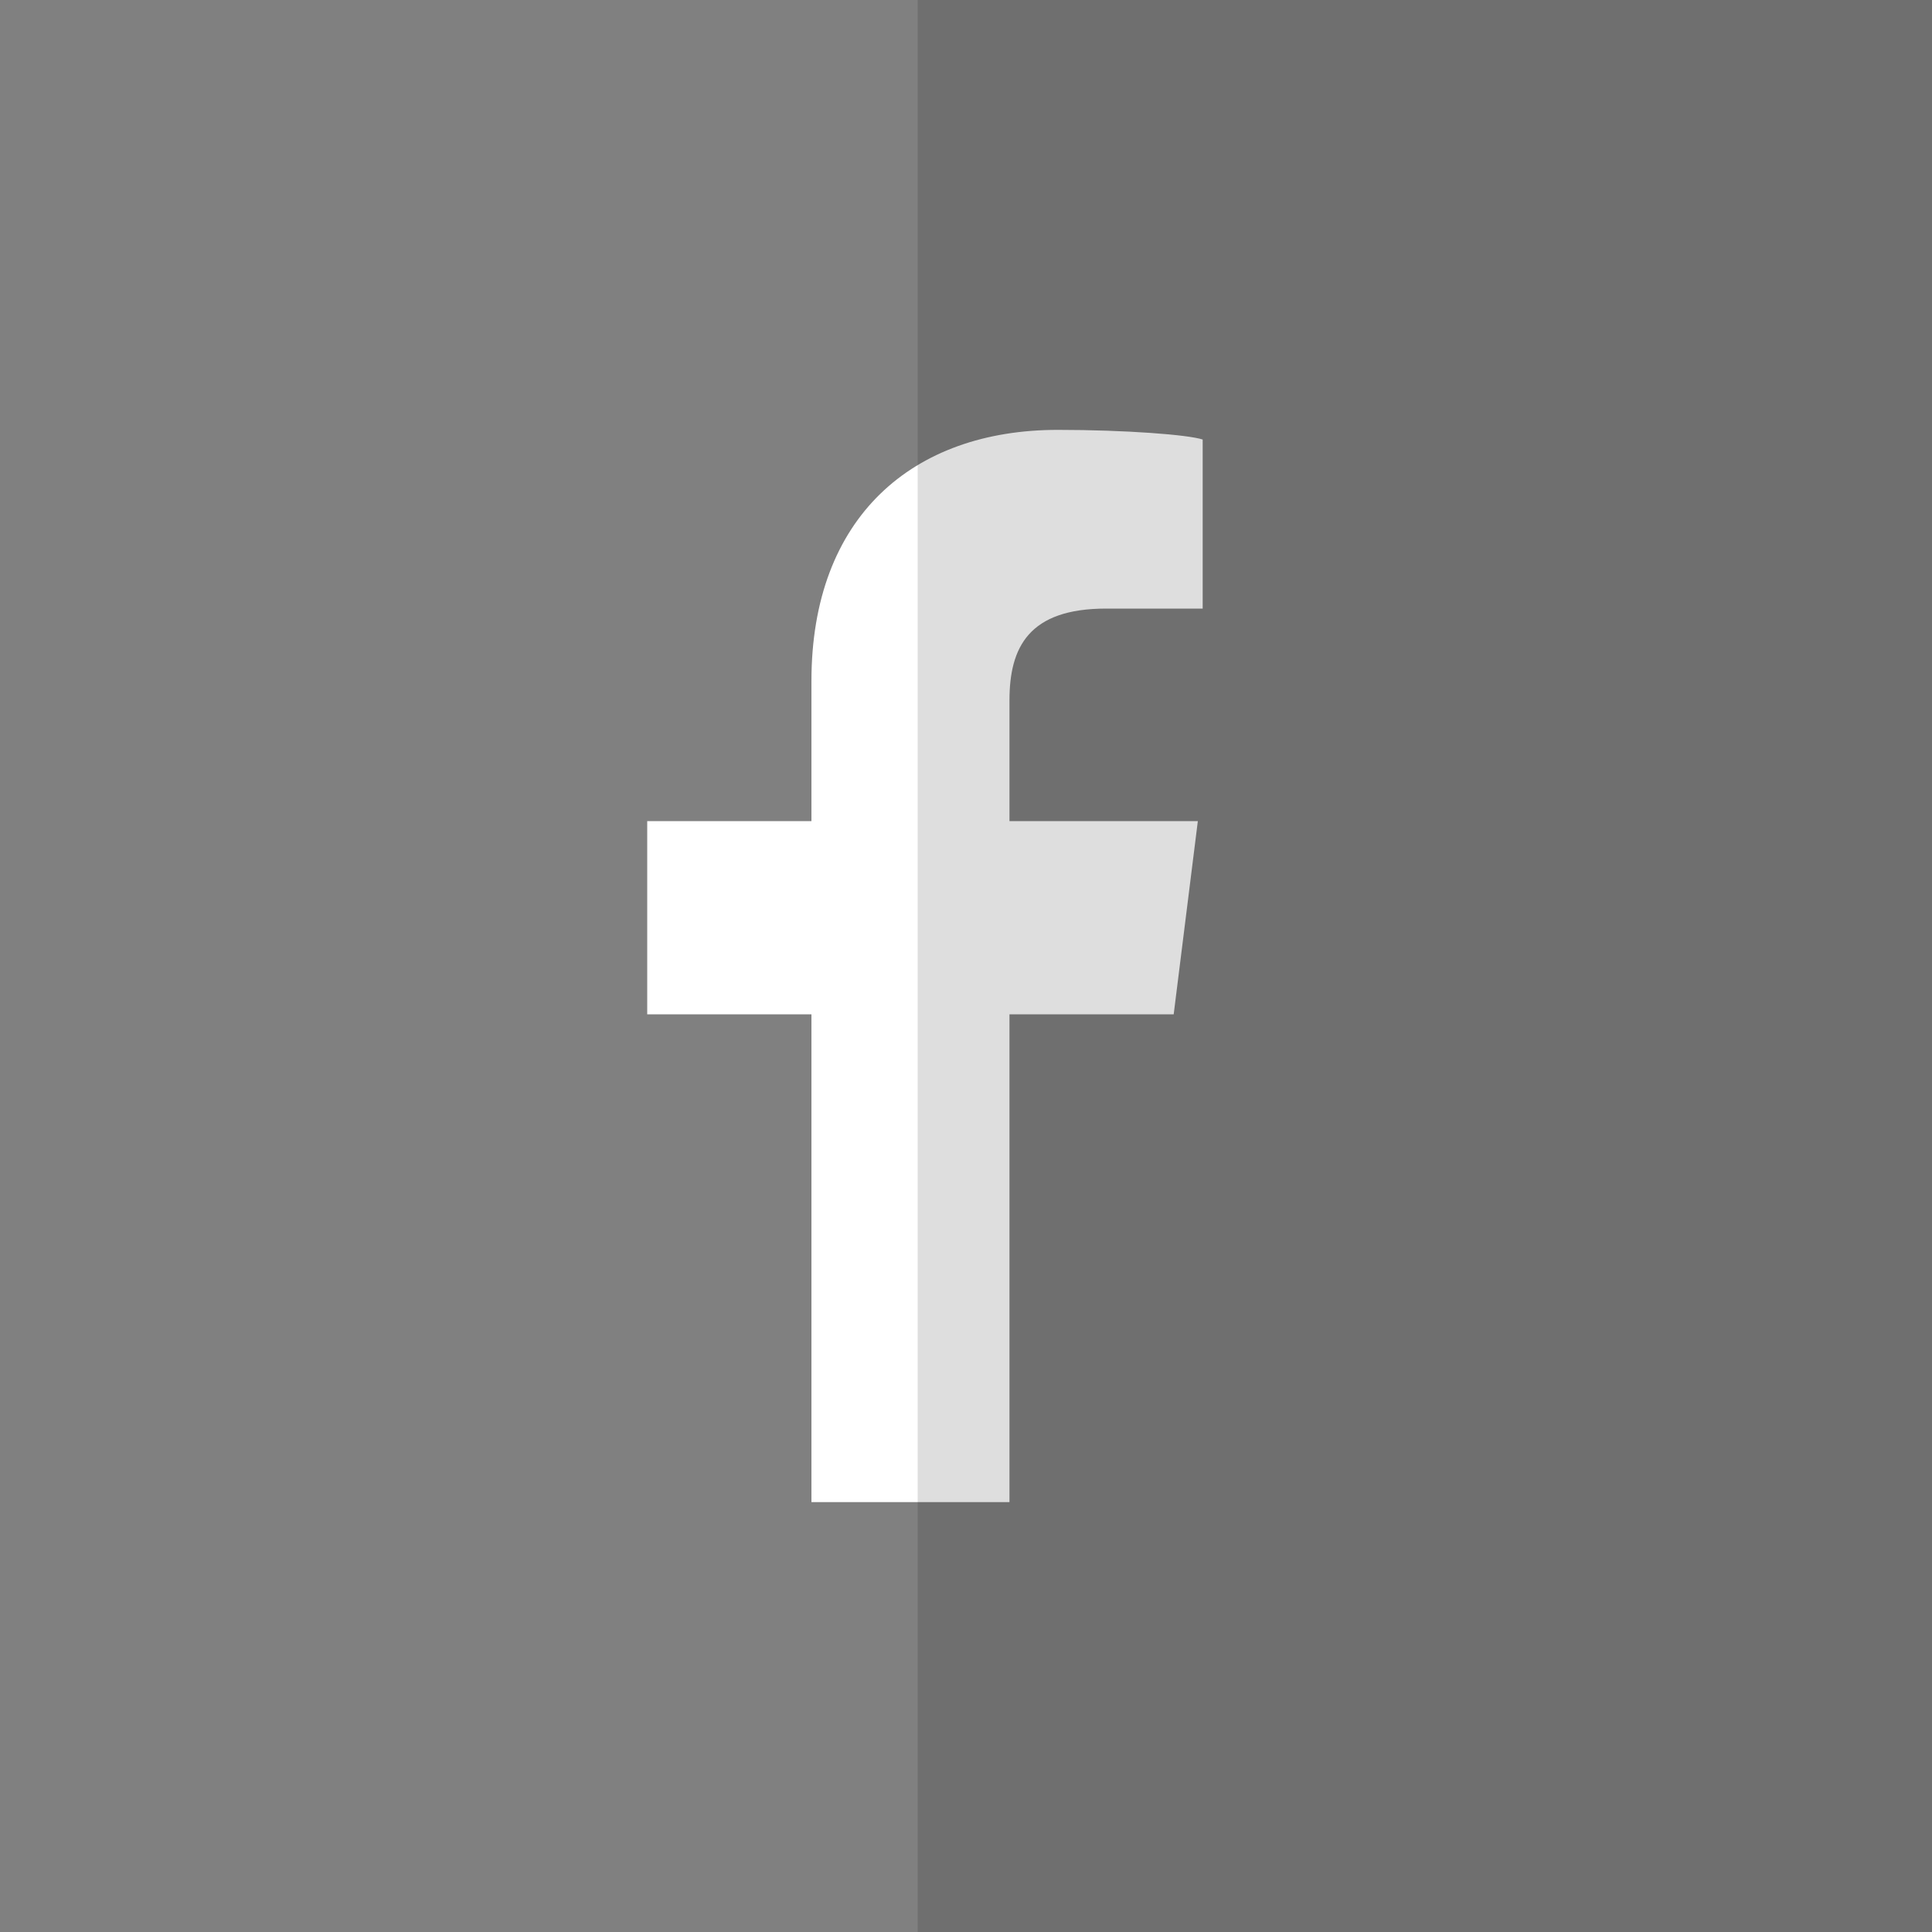
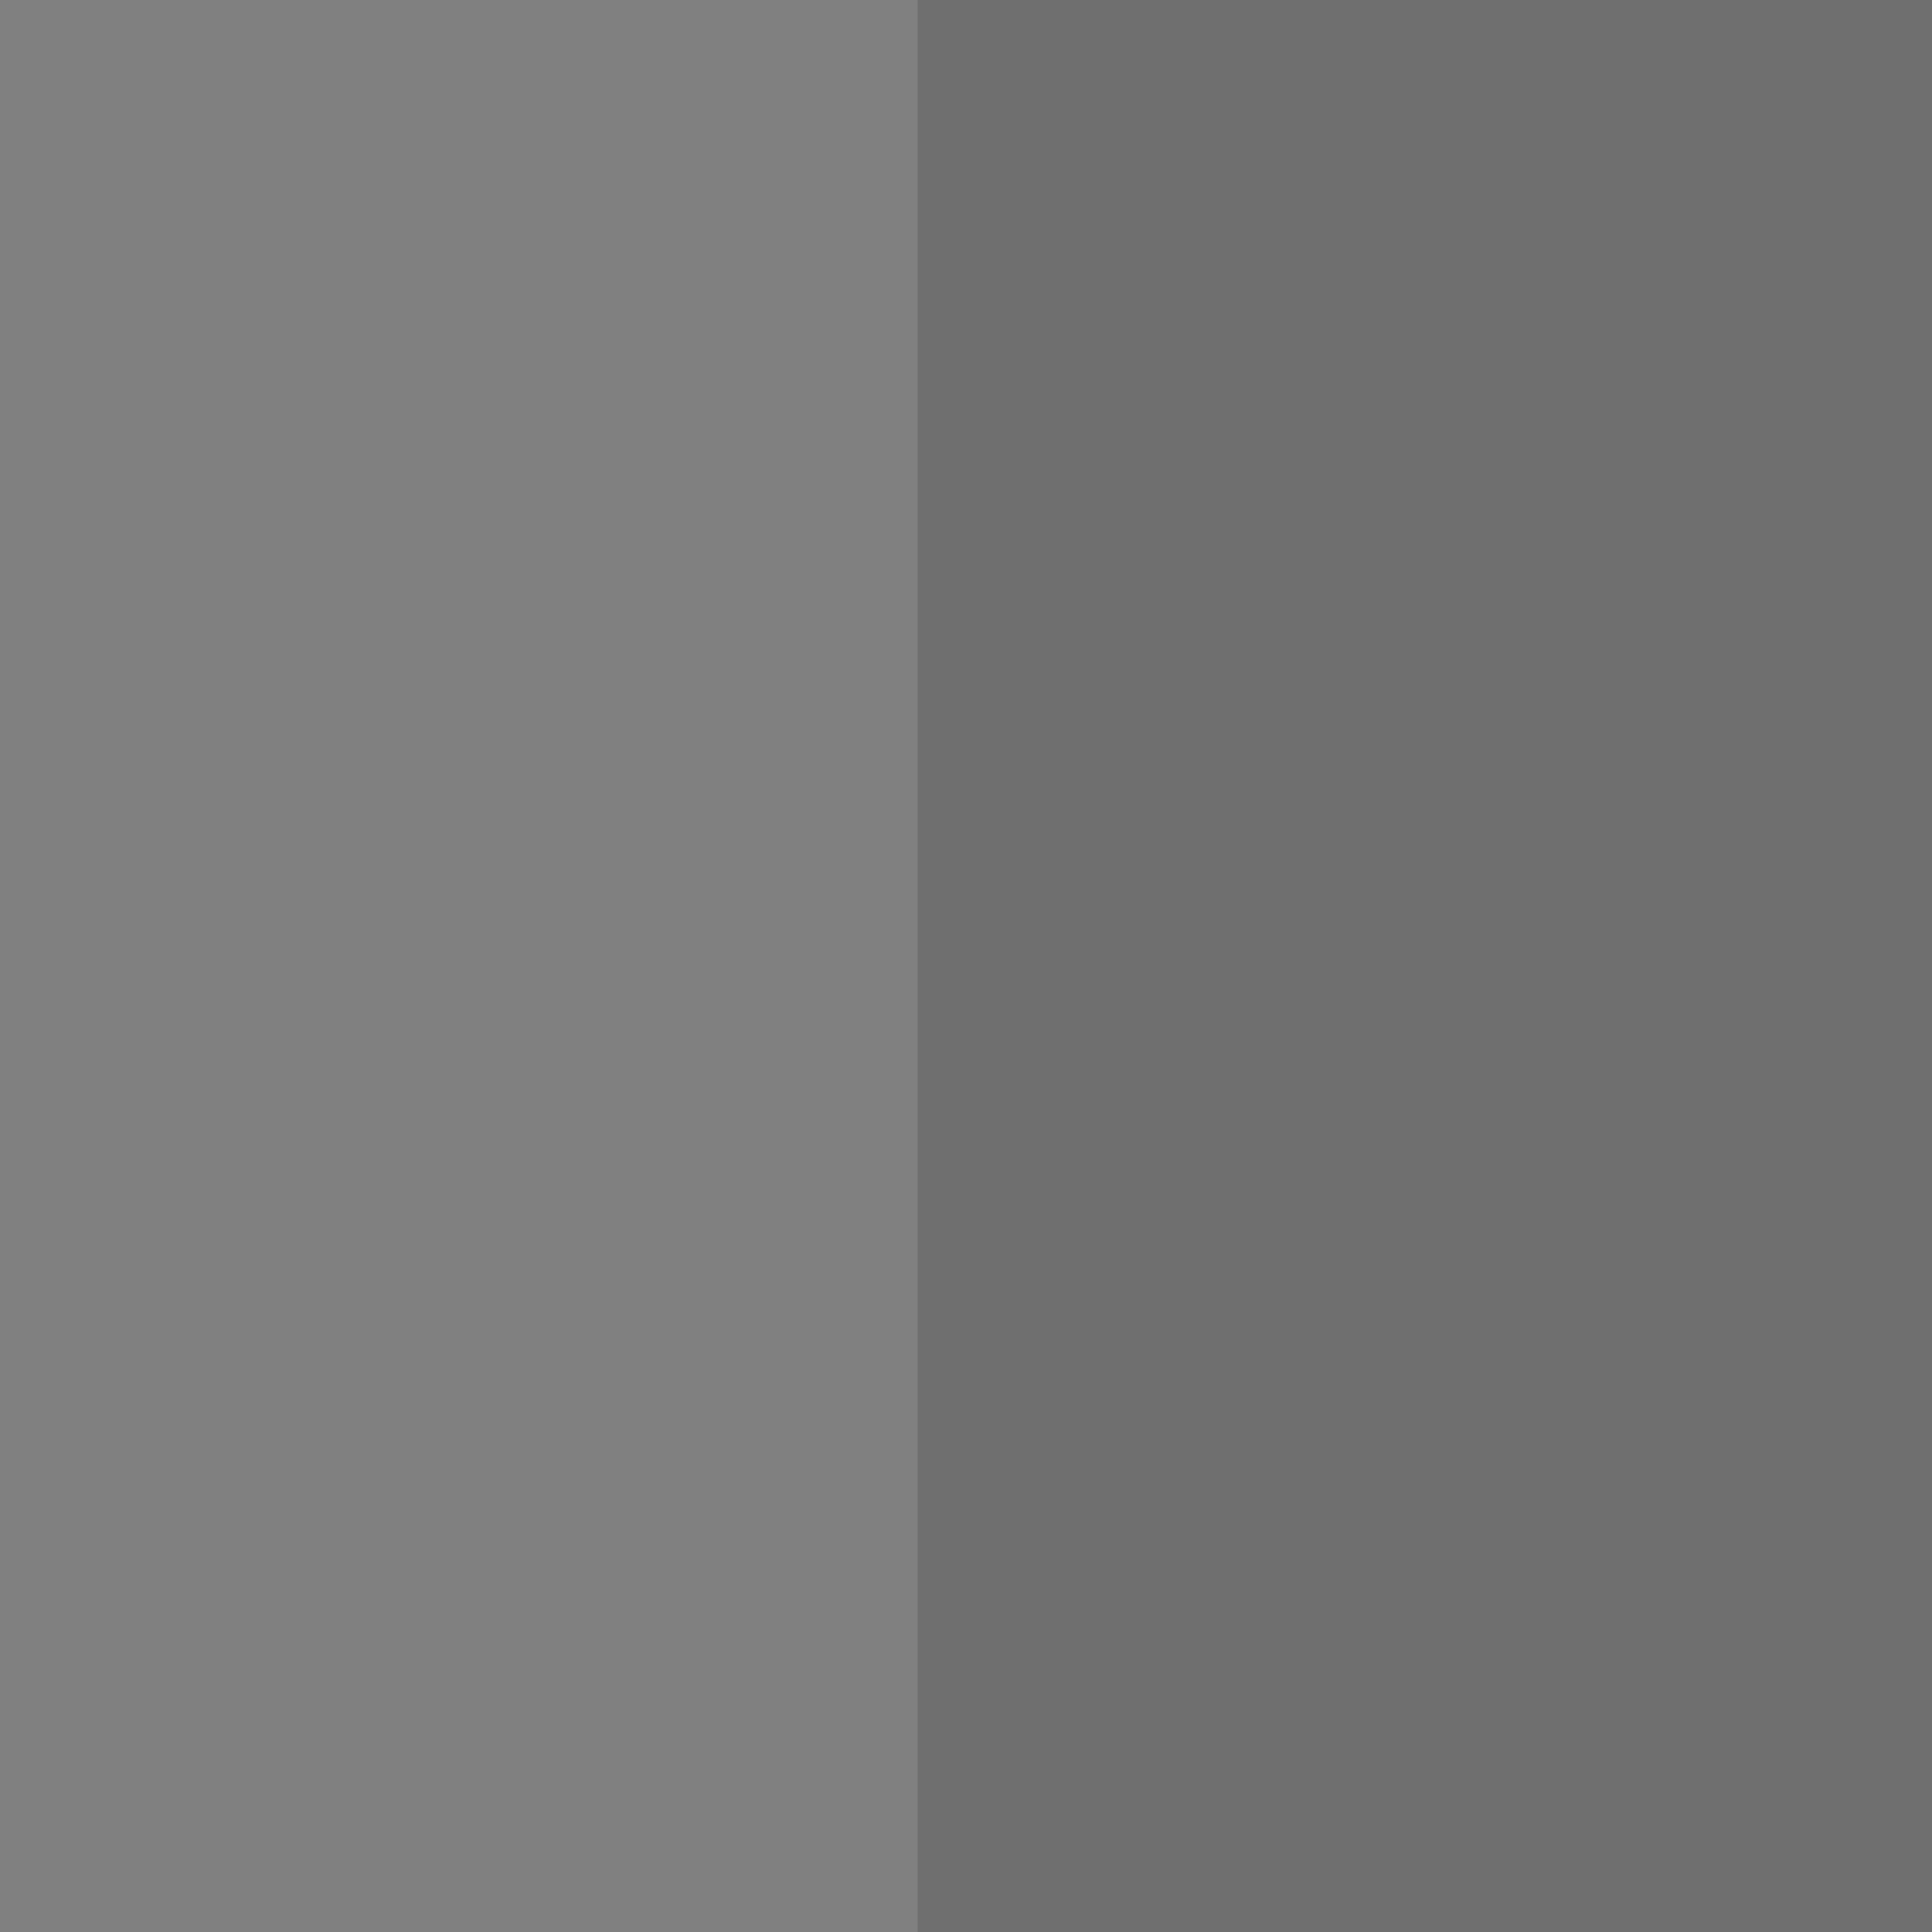
<svg xmlns="http://www.w3.org/2000/svg" version="1.1" id="Layer_1" x="0px" y="0px" viewBox="0 0 40 40" style="enable-background:new 0 0 40 40;" xml:space="preserve" width="40" height="40">
  <rect x="0" y="0" width="40" height="40" fill="#808080" stroke="none" />
  <style type="text/css">
	.st0{fill:none;}
	.st1{fill:#FFFFFF;}
	.st2{opacity:0.13;enable-background:new    ;}
</style>
-   <path class="st0" d="M0,0v40h40V0H0z" />
-   <path class="st1" d="M25,12.6h-2.1c-1.6,0-2,0.8-2,1.9V17h3.9l-0.5,4h-3.4v10.1h-4.1V21h-3.4v-4h3.4v-2.9c0-3.4,2.1-5.2,5.1-5.2  c1.4,0,2.7,0.1,3,0.2v3.5H25z" />
  <path class="st2" d="M19,0v40h21V0H19z" />
</svg>